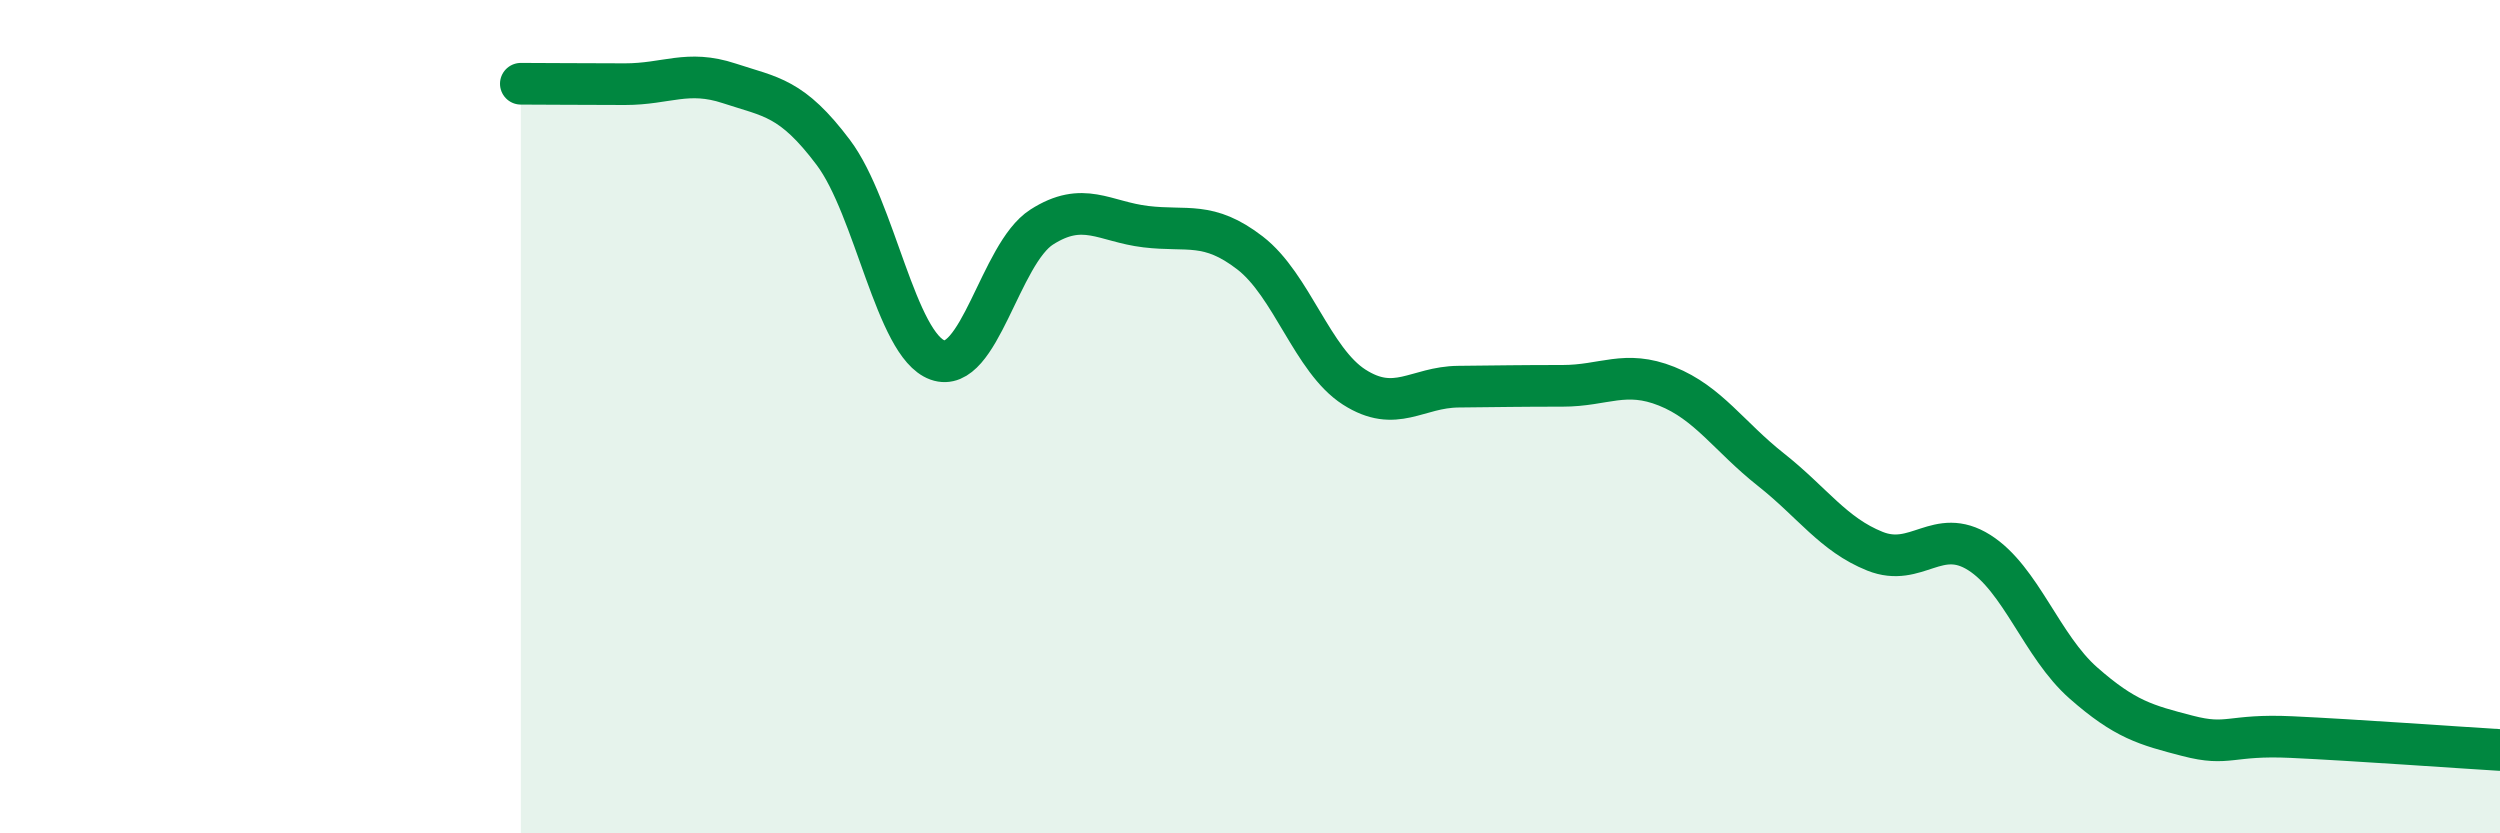
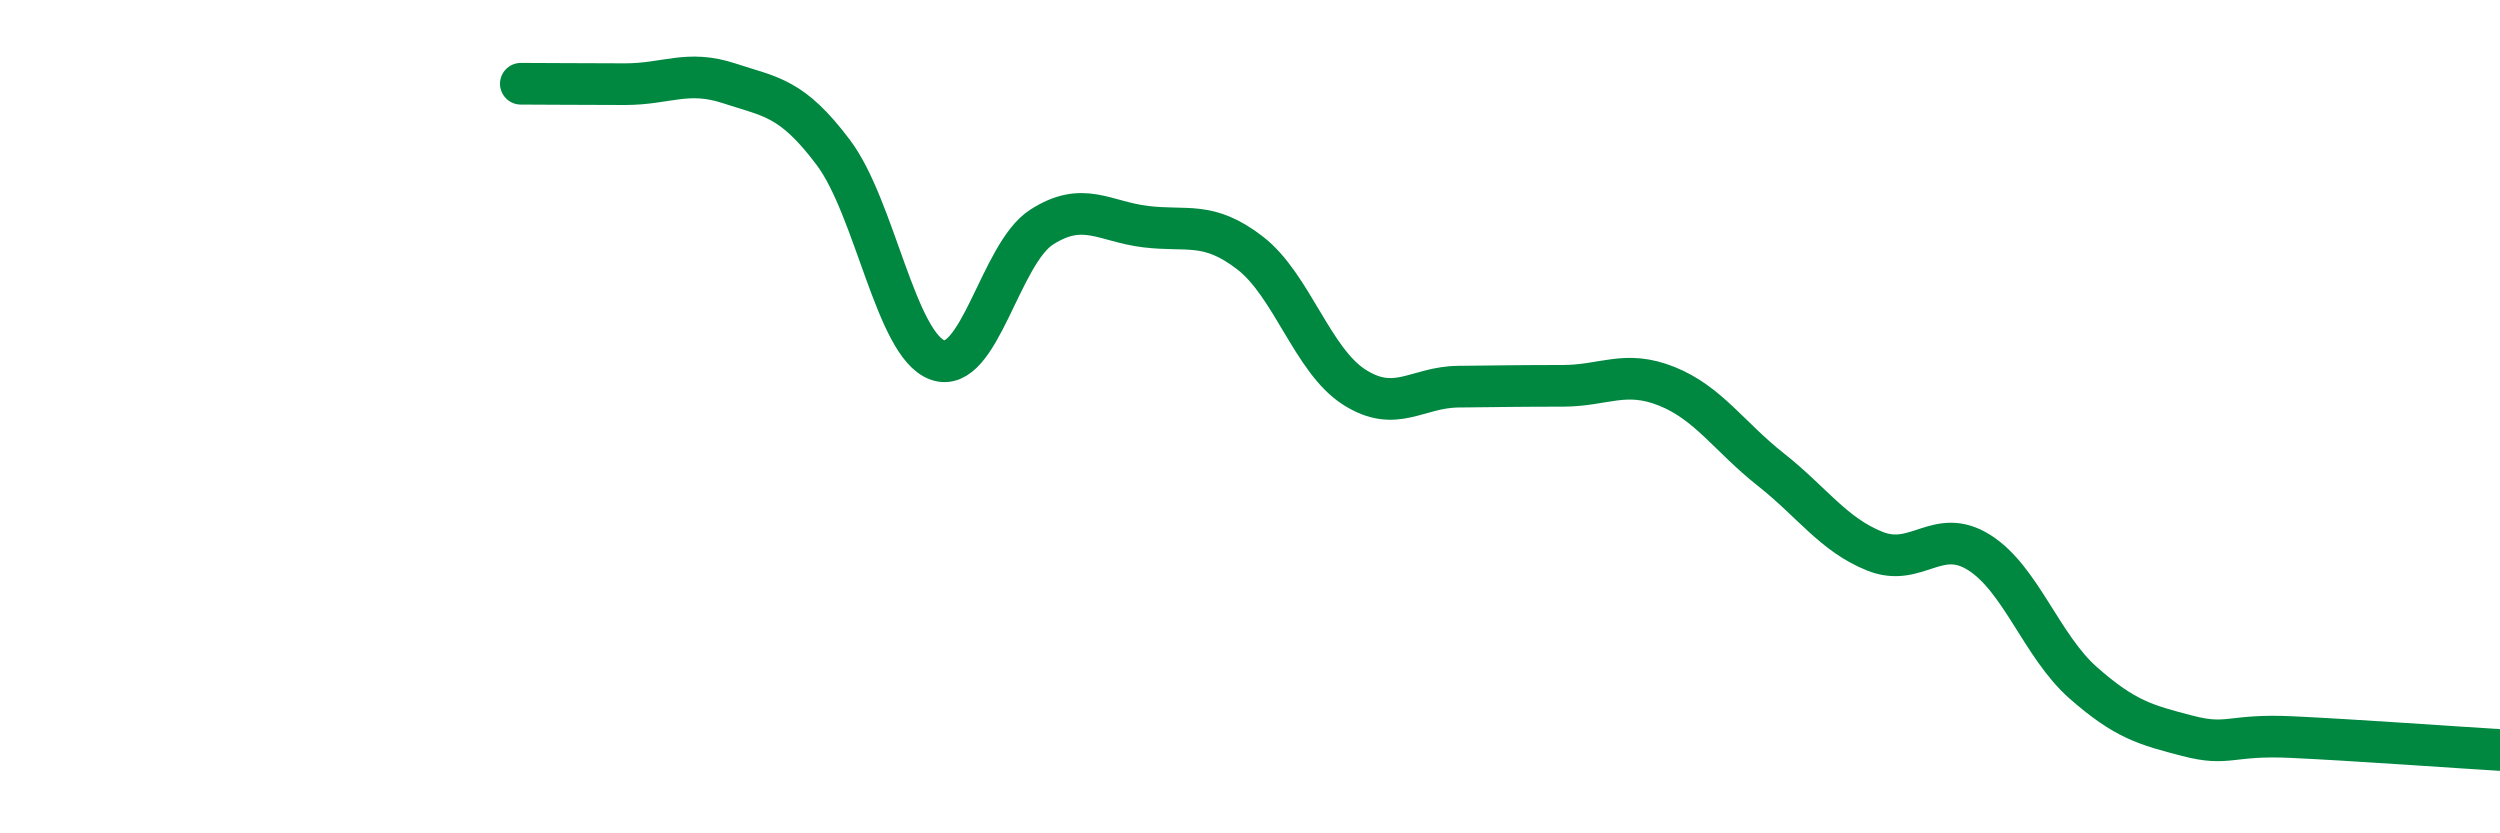
<svg xmlns="http://www.w3.org/2000/svg" width="60" height="20" viewBox="0 0 60 20">
-   <path d="M 12.5,2.01 C 13,2.01 14,2.02 15,2.02 C 16,2.02 16.5,1.67 17.5,2 C 18.5,2.33 19,2.33 20,3.66 C 21,4.99 21.5,8.28 22.5,8.64 C 23.5,9 24,6.09 25,5.45 C 26,4.81 26.5,5.32 27.5,5.44 C 28.5,5.56 29,5.3 30,6.07 C 31,6.84 31.5,8.65 32.5,9.29 C 33.5,9.93 34,9.29 35,9.28 C 36,9.27 36.5,9.26 37.5,9.26 C 38.5,9.26 39,8.87 40,9.27 C 41,9.67 41.5,10.48 42.5,11.27 C 43.5,12.06 44,12.83 45,13.23 C 46,13.63 46.5,12.63 47.5,13.26 C 48.5,13.89 49,15.51 50,16.39 C 51,17.27 51.5,17.4 52.5,17.66 C 53.5,17.92 53.5,17.62 55,17.69 C 56.5,17.76 59,17.94 60,18L60 20L12.5 20Z" fill="#008740" opacity="0.1" stroke-linecap="round" stroke-linejoin="round" />
  <path d="M 12.5,2.01 C 13,2.01 14,2.02 15,2.02 C 16,2.02 16.5,1.67 17.5,2 C 18.5,2.33 19,2.33 20,3.66 C 21,4.99 21.5,8.28 22.5,8.64 C 23.5,9 24,6.09 25,5.45 C 26,4.81 26.5,5.32 27.5,5.44 C 28.5,5.56 29,5.3 30,6.07 C 31,6.84 31.5,8.65 32.5,9.29 C 33.5,9.93 34,9.29 35,9.28 C 36,9.27 36.5,9.26 37.5,9.26 C 38.5,9.26 39,8.87 40,9.27 C 41,9.67 41.5,10.48 42.5,11.27 C 43.5,12.06 44,12.83 45,13.23 C 46,13.63 46.5,12.63 47.5,13.26 C 48.5,13.89 49,15.51 50,16.39 C 51,17.27 51.5,17.4 52.5,17.66 C 53.5,17.92 53.5,17.62 55,17.69 C 56.5,17.76 59,17.94 60,18" stroke="#008740" stroke-width="1" fill="none" stroke-linecap="round" stroke-linejoin="round" />
</svg>